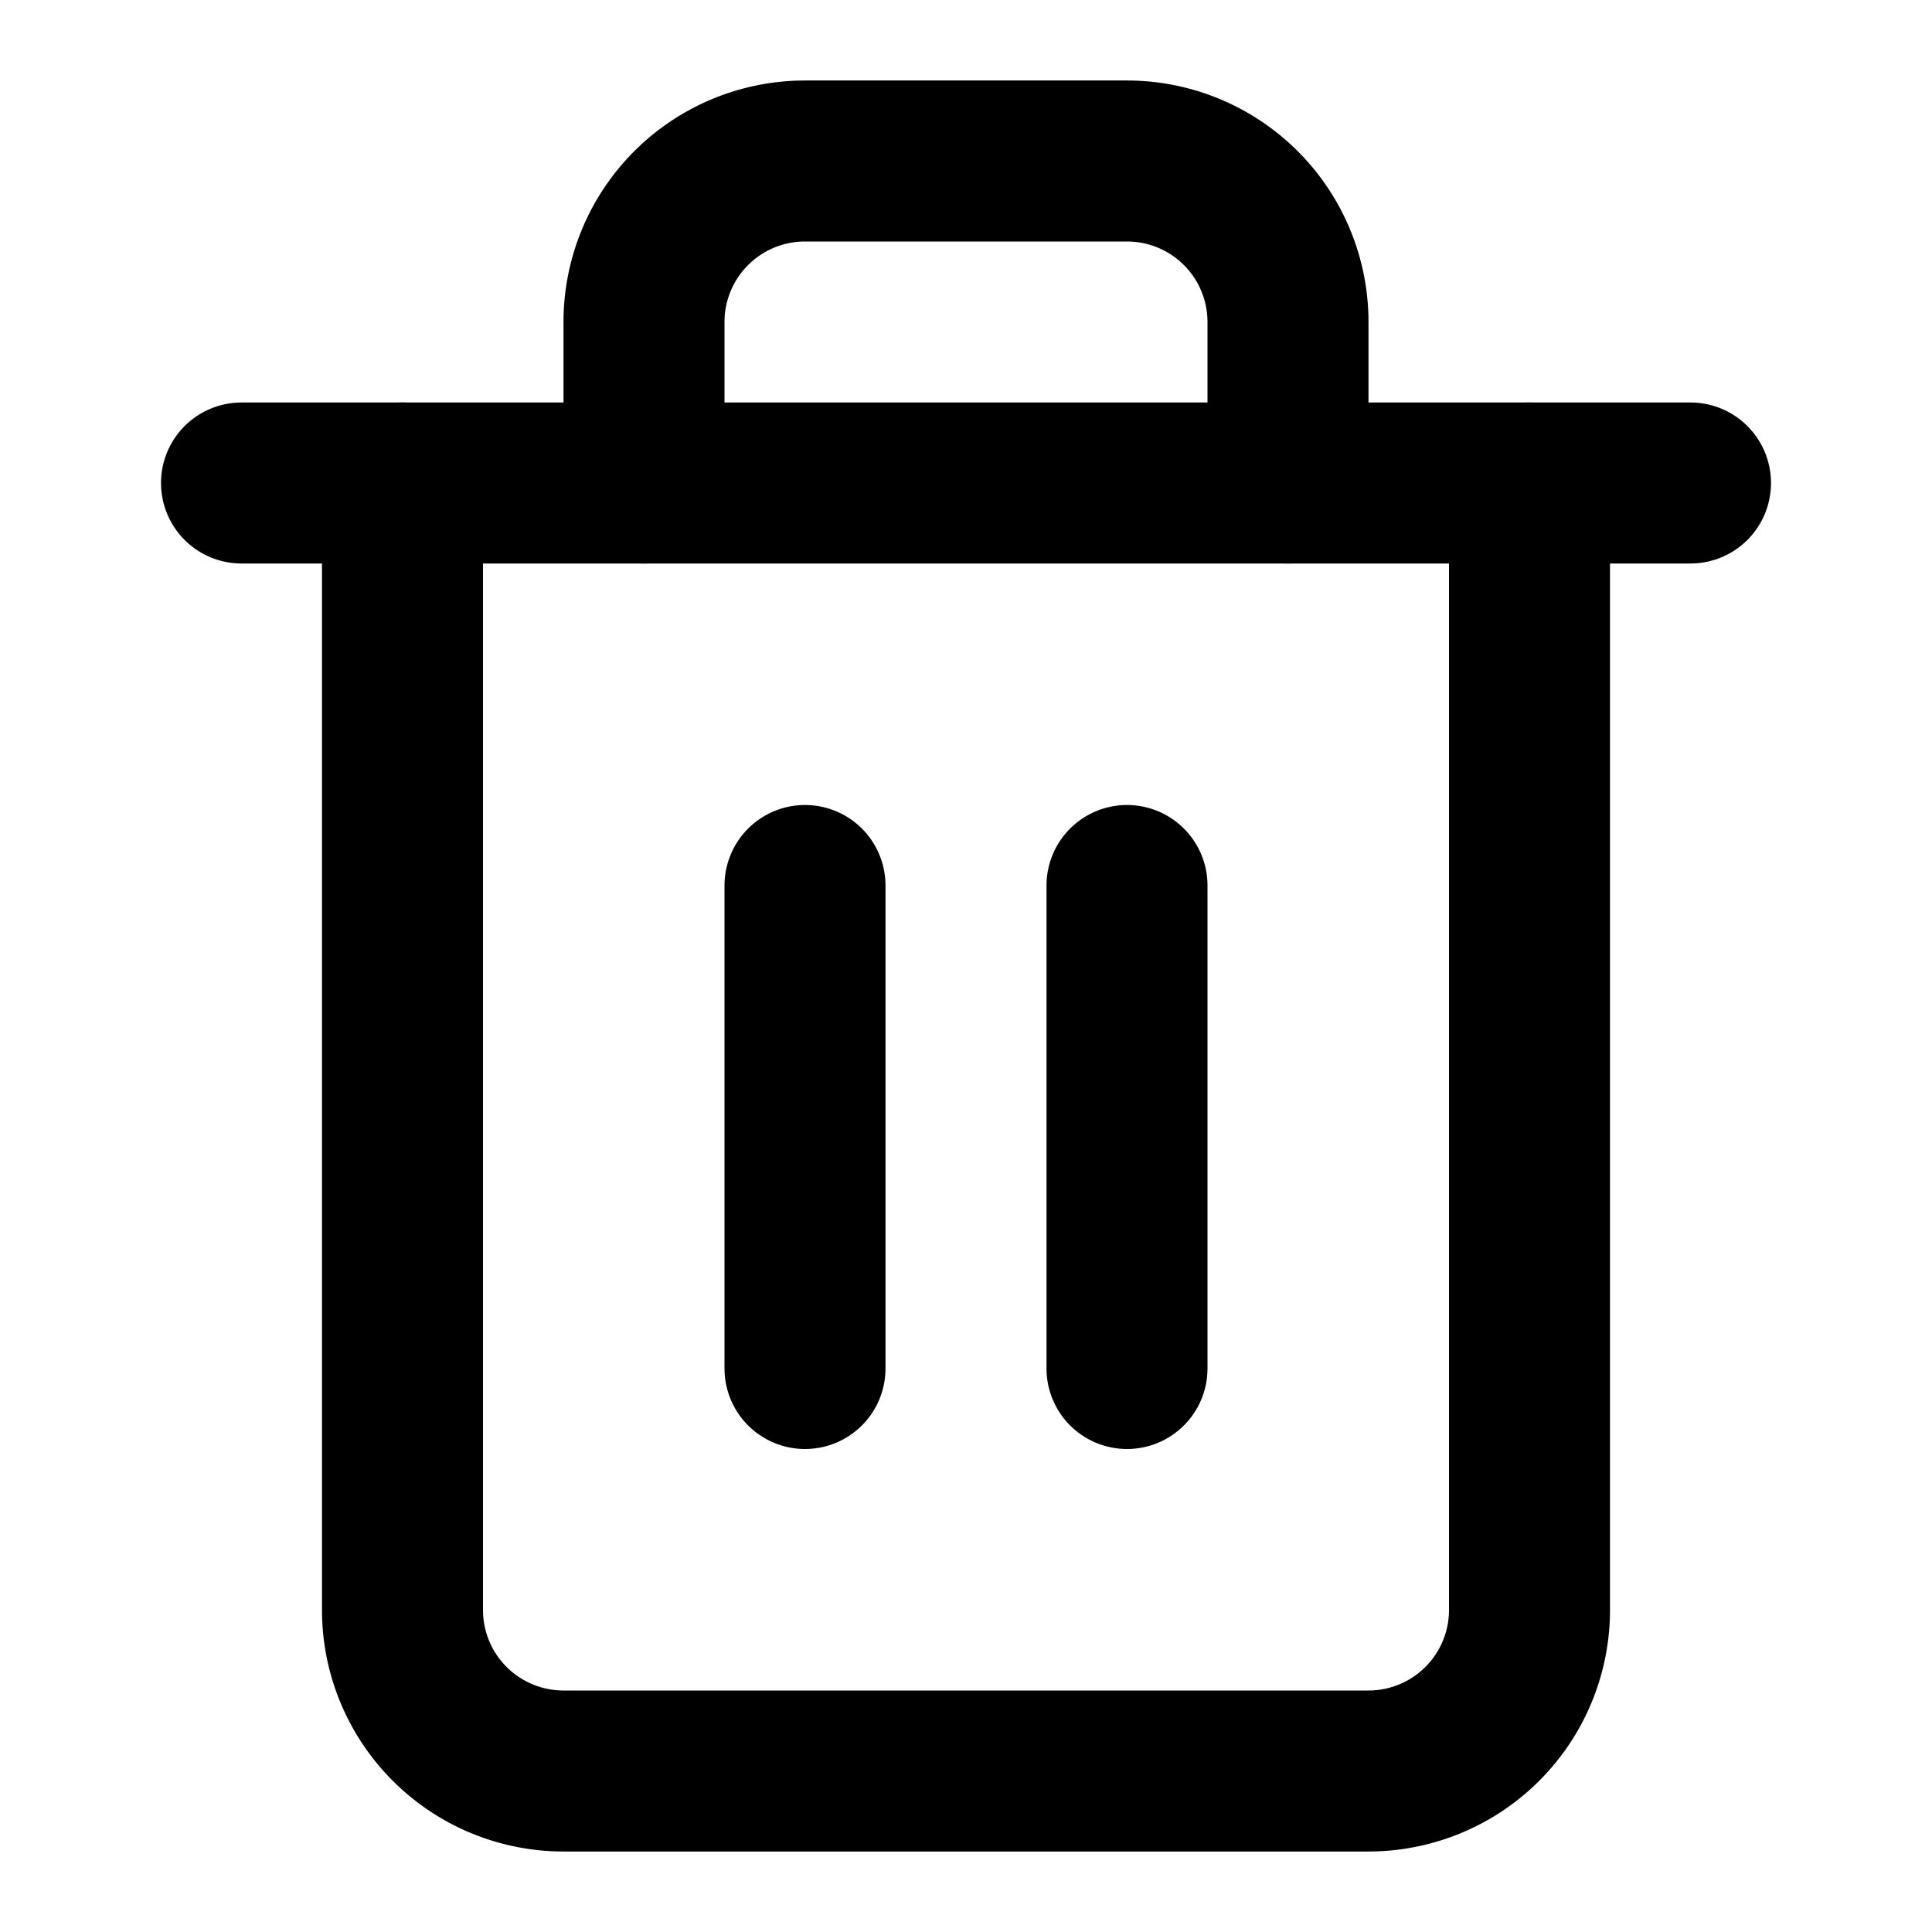
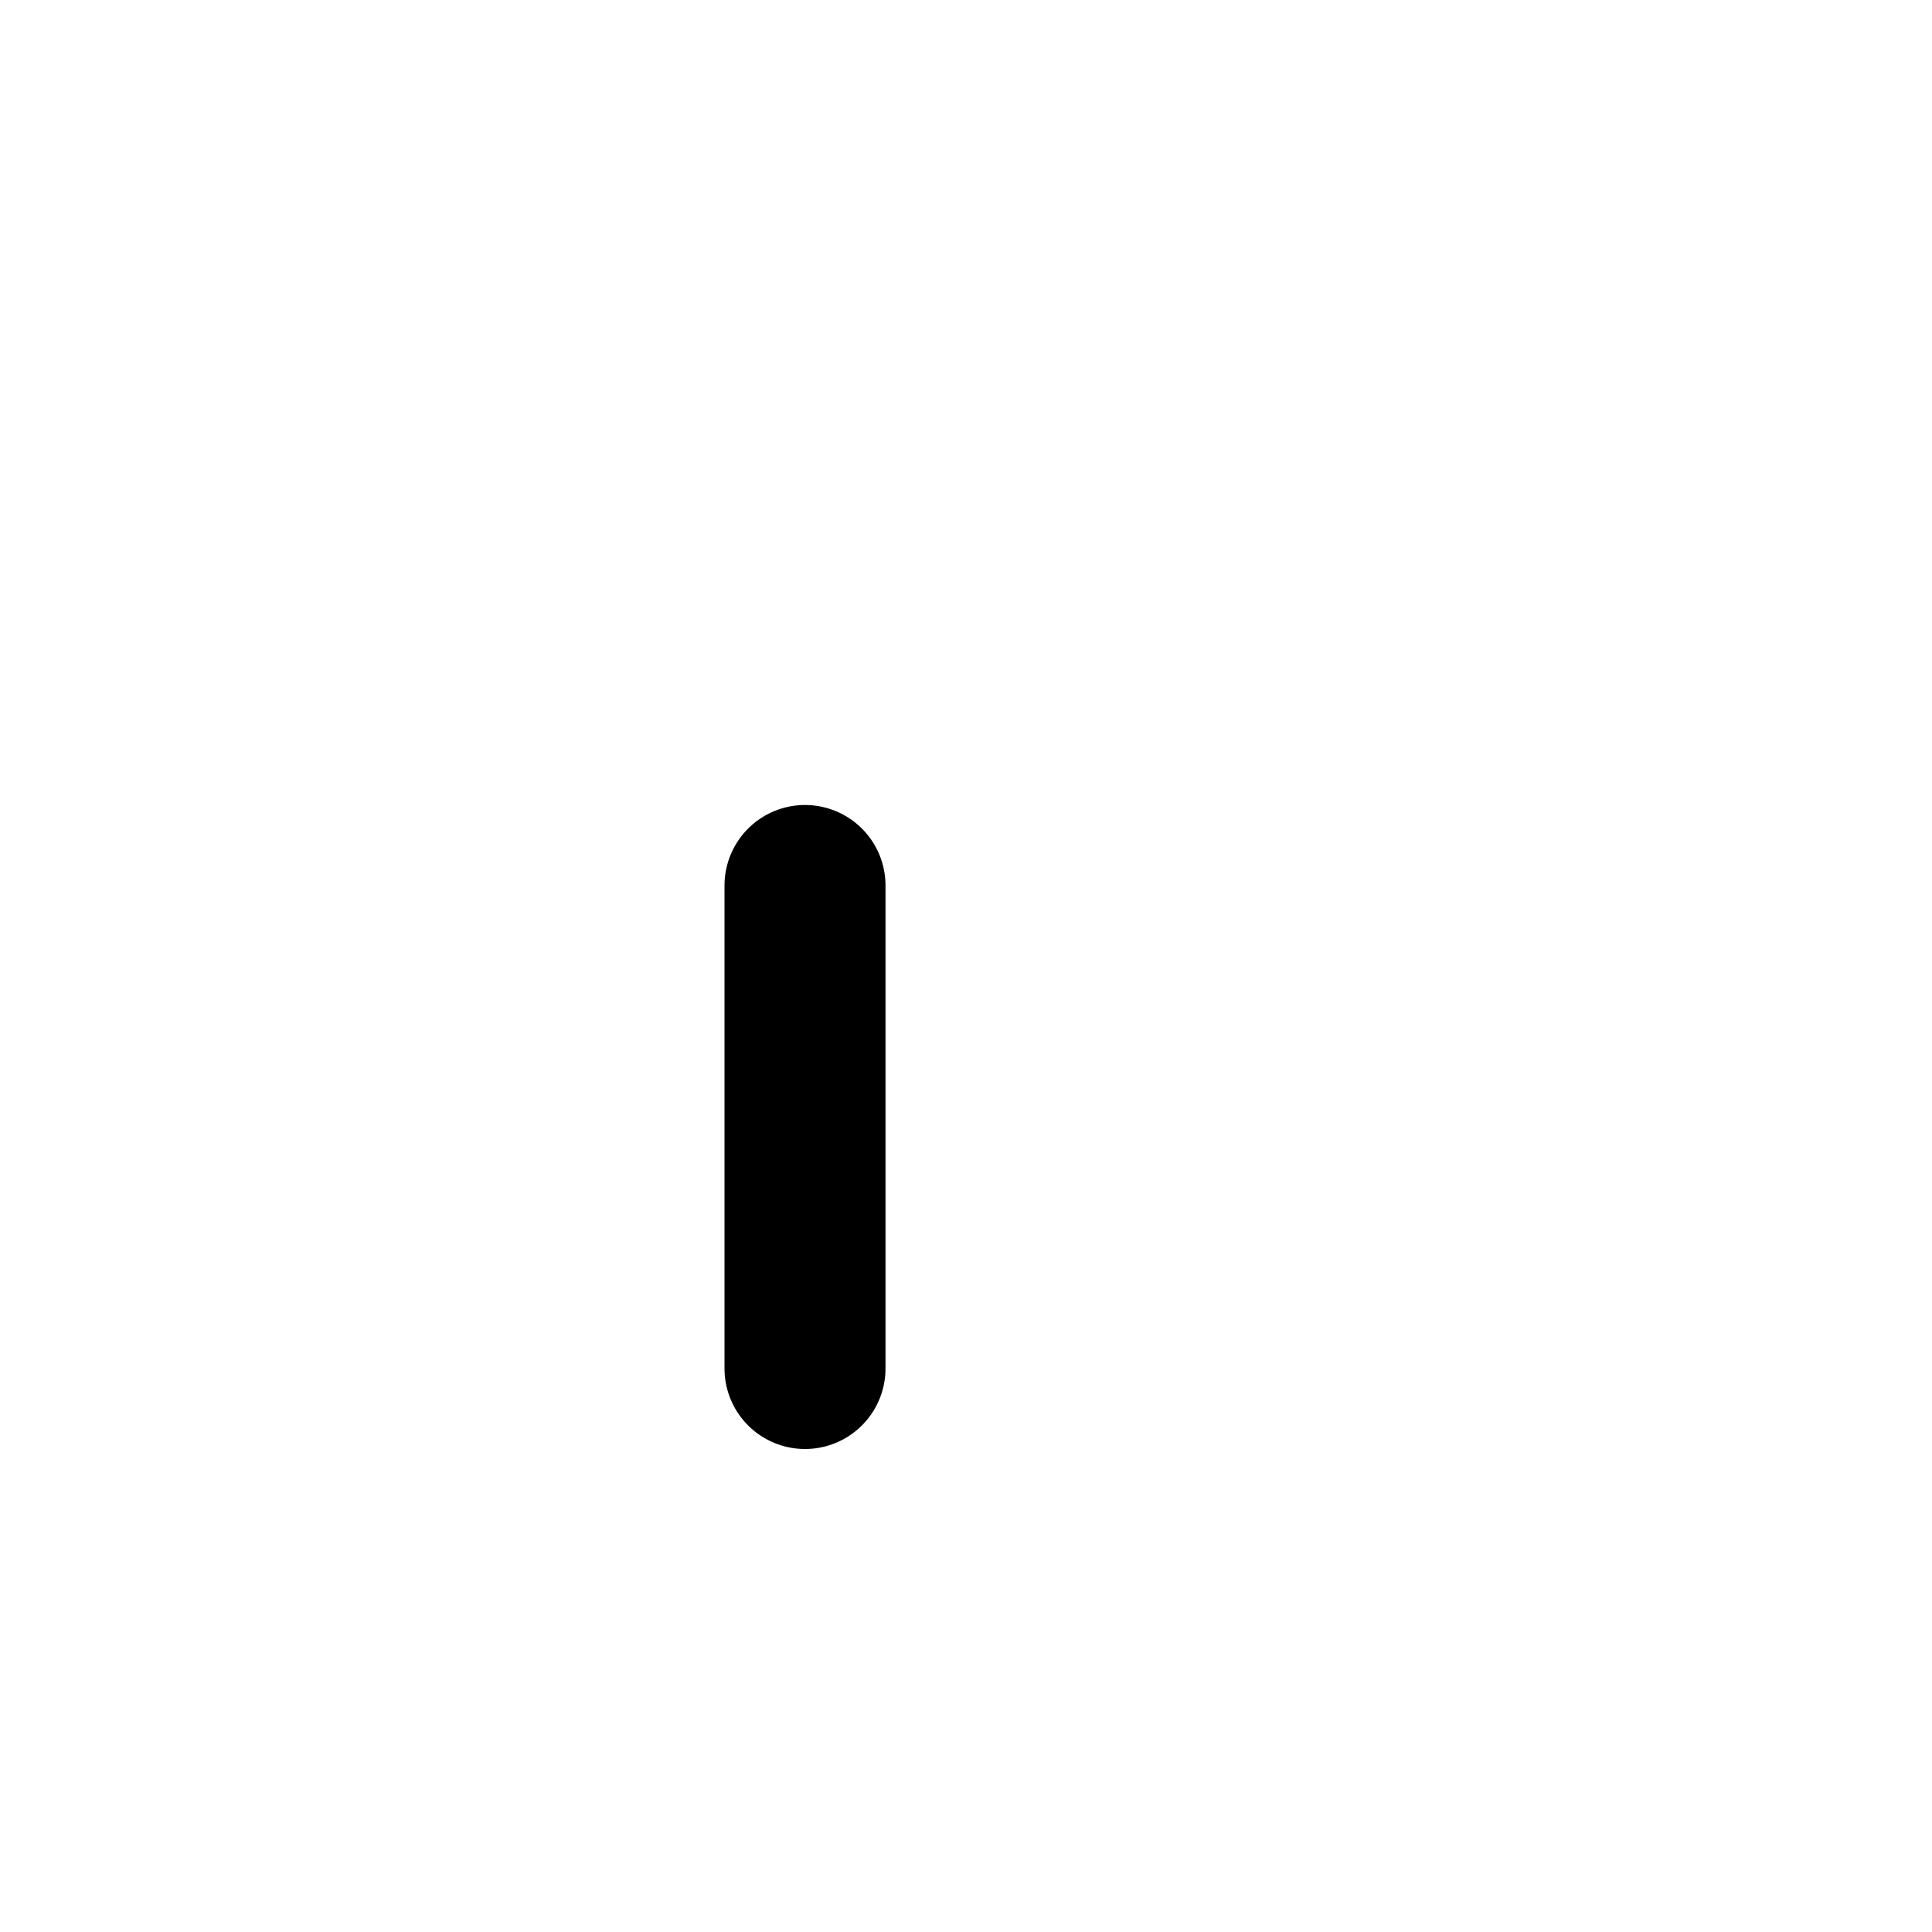
<svg xmlns="http://www.w3.org/2000/svg" width="24" height="24" viewBox="0 0 24 24" fill="none" stroke="#000" stroke-width="2" stroke-linecap="round" stroke-linejoin="round">
-   <polyline points="3 6 5 6 21 6" />
-   <path d="M19,6V20a2,2,0,0,1-2,2H7a2,2,0,0,1-2-2V6" />
-   <path d="M8,6V4a2,2,0,0,1,2-2h4a2,2,0,0,1,2,2V6" />
  <line x1="10" y1="11" x2="10" y2="17" />
-   <line x1="14" y1="11" x2="14" y2="17" />
</svg>